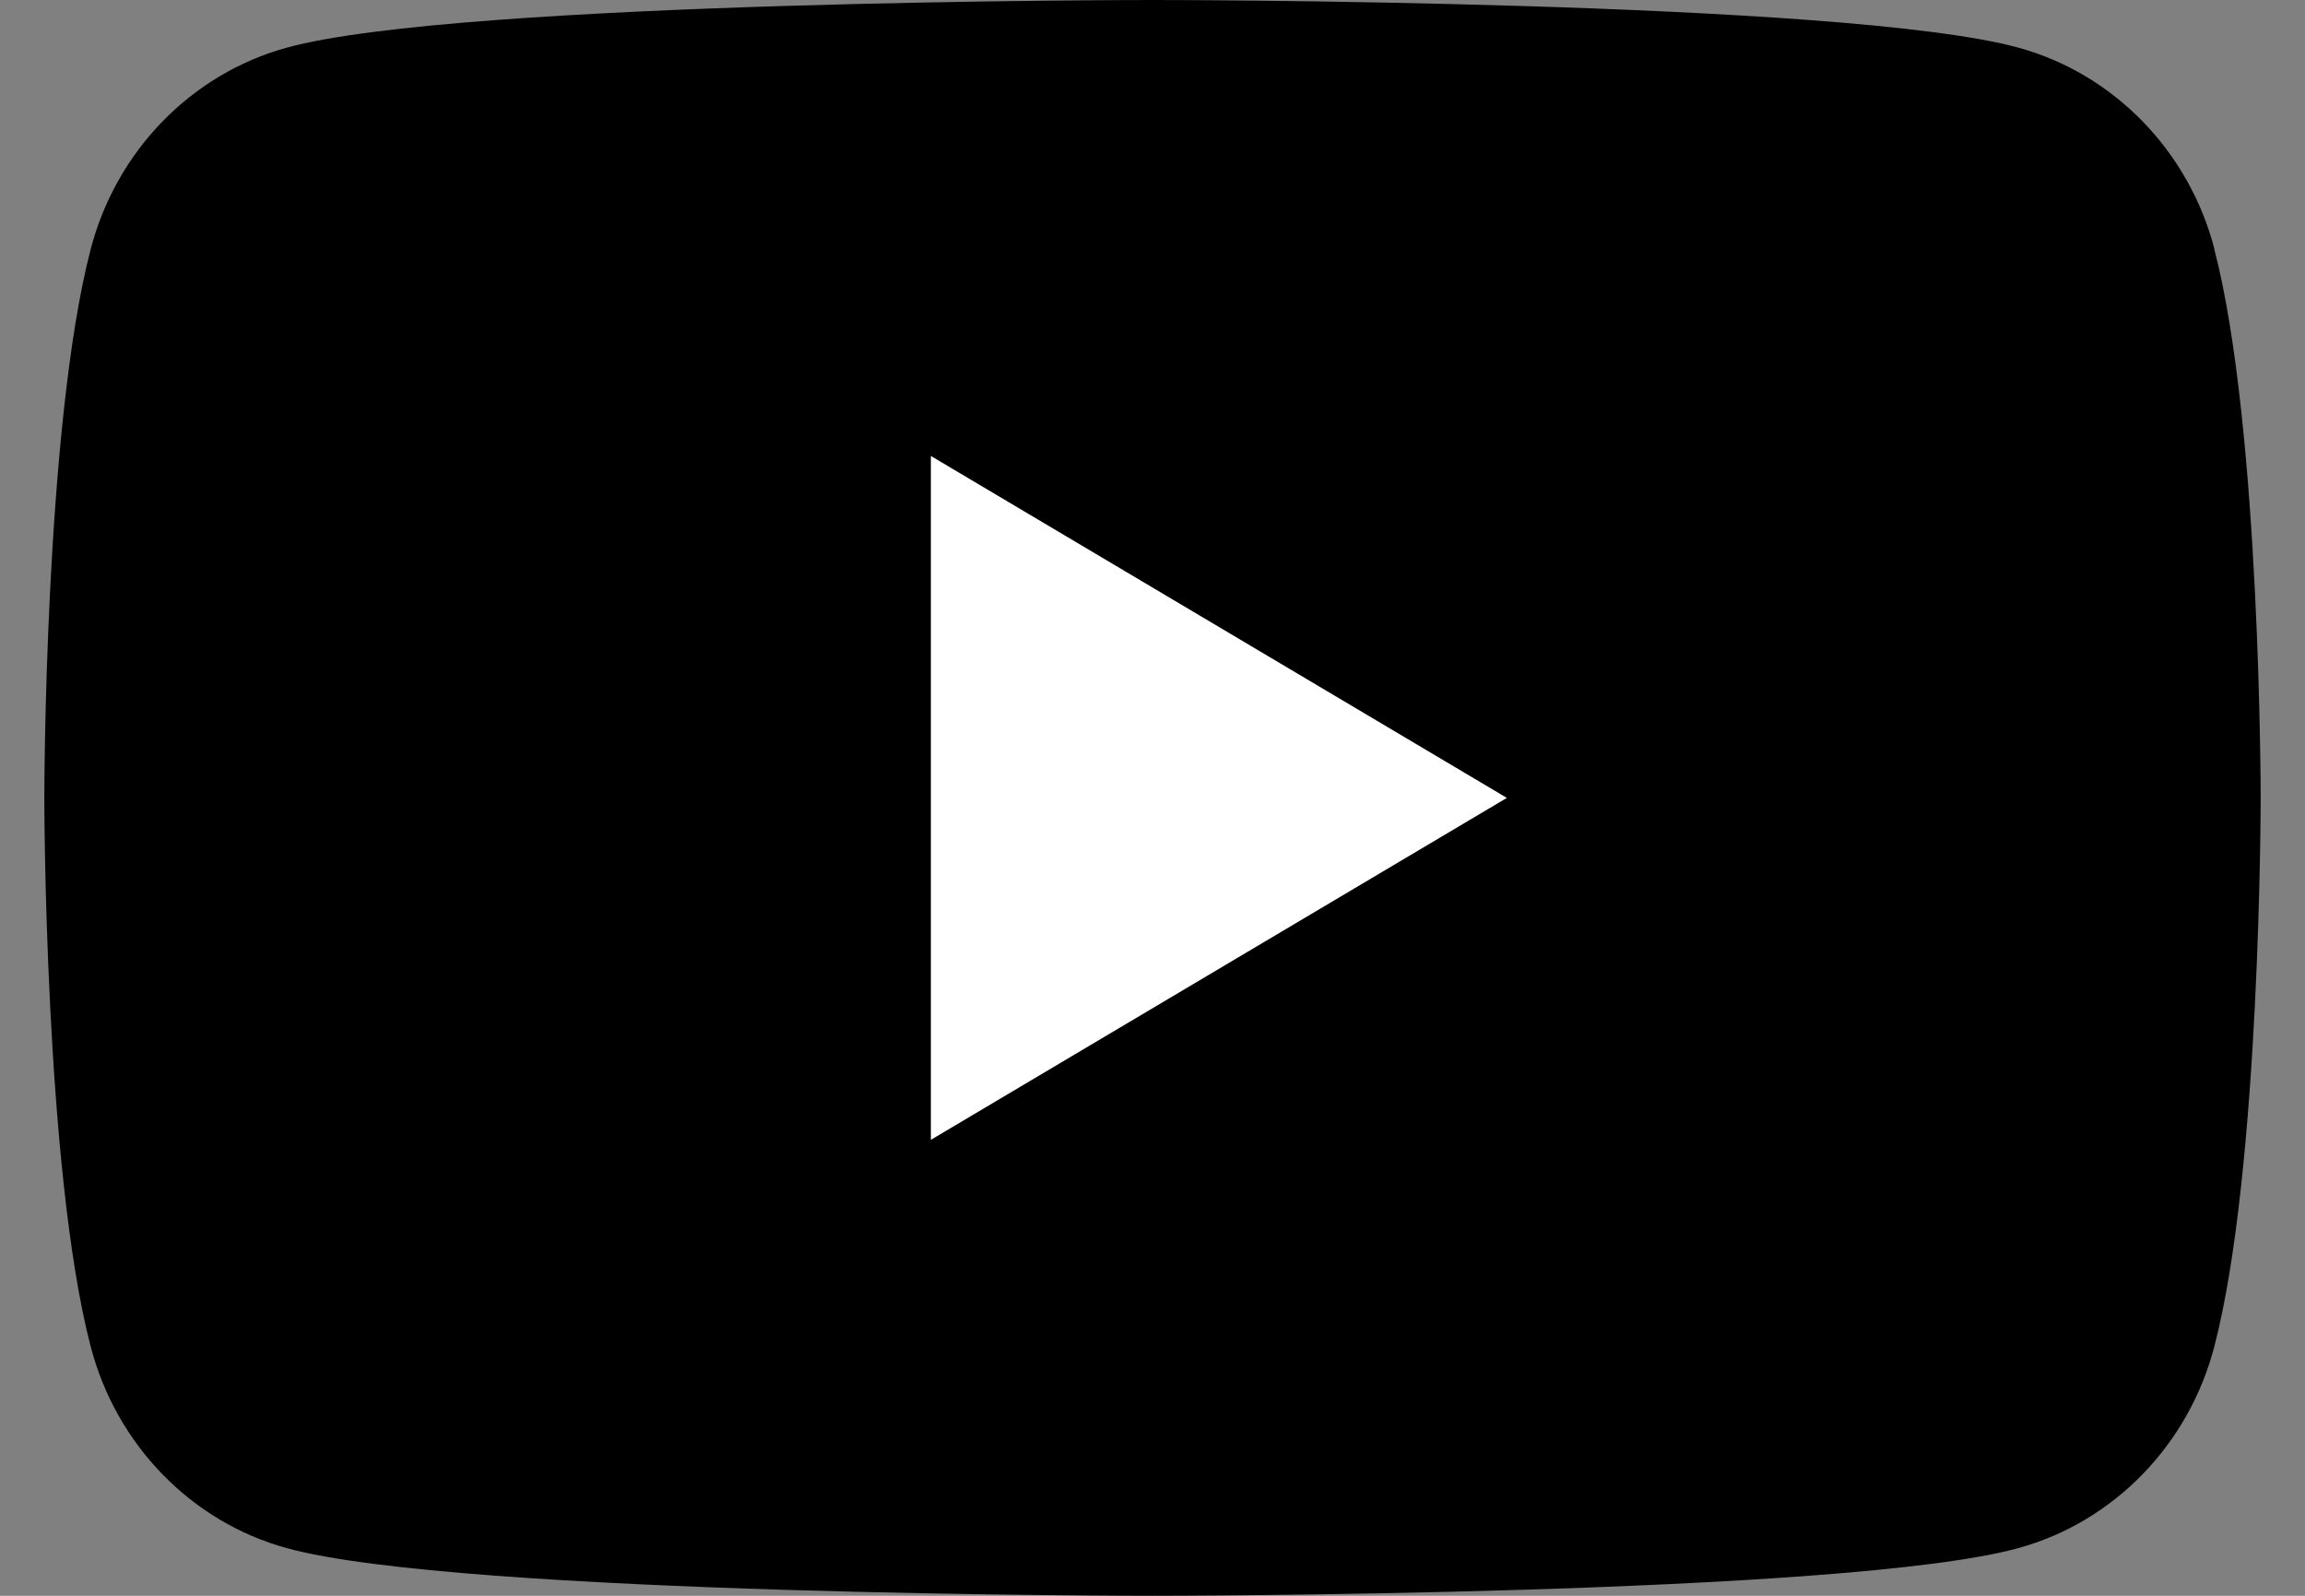
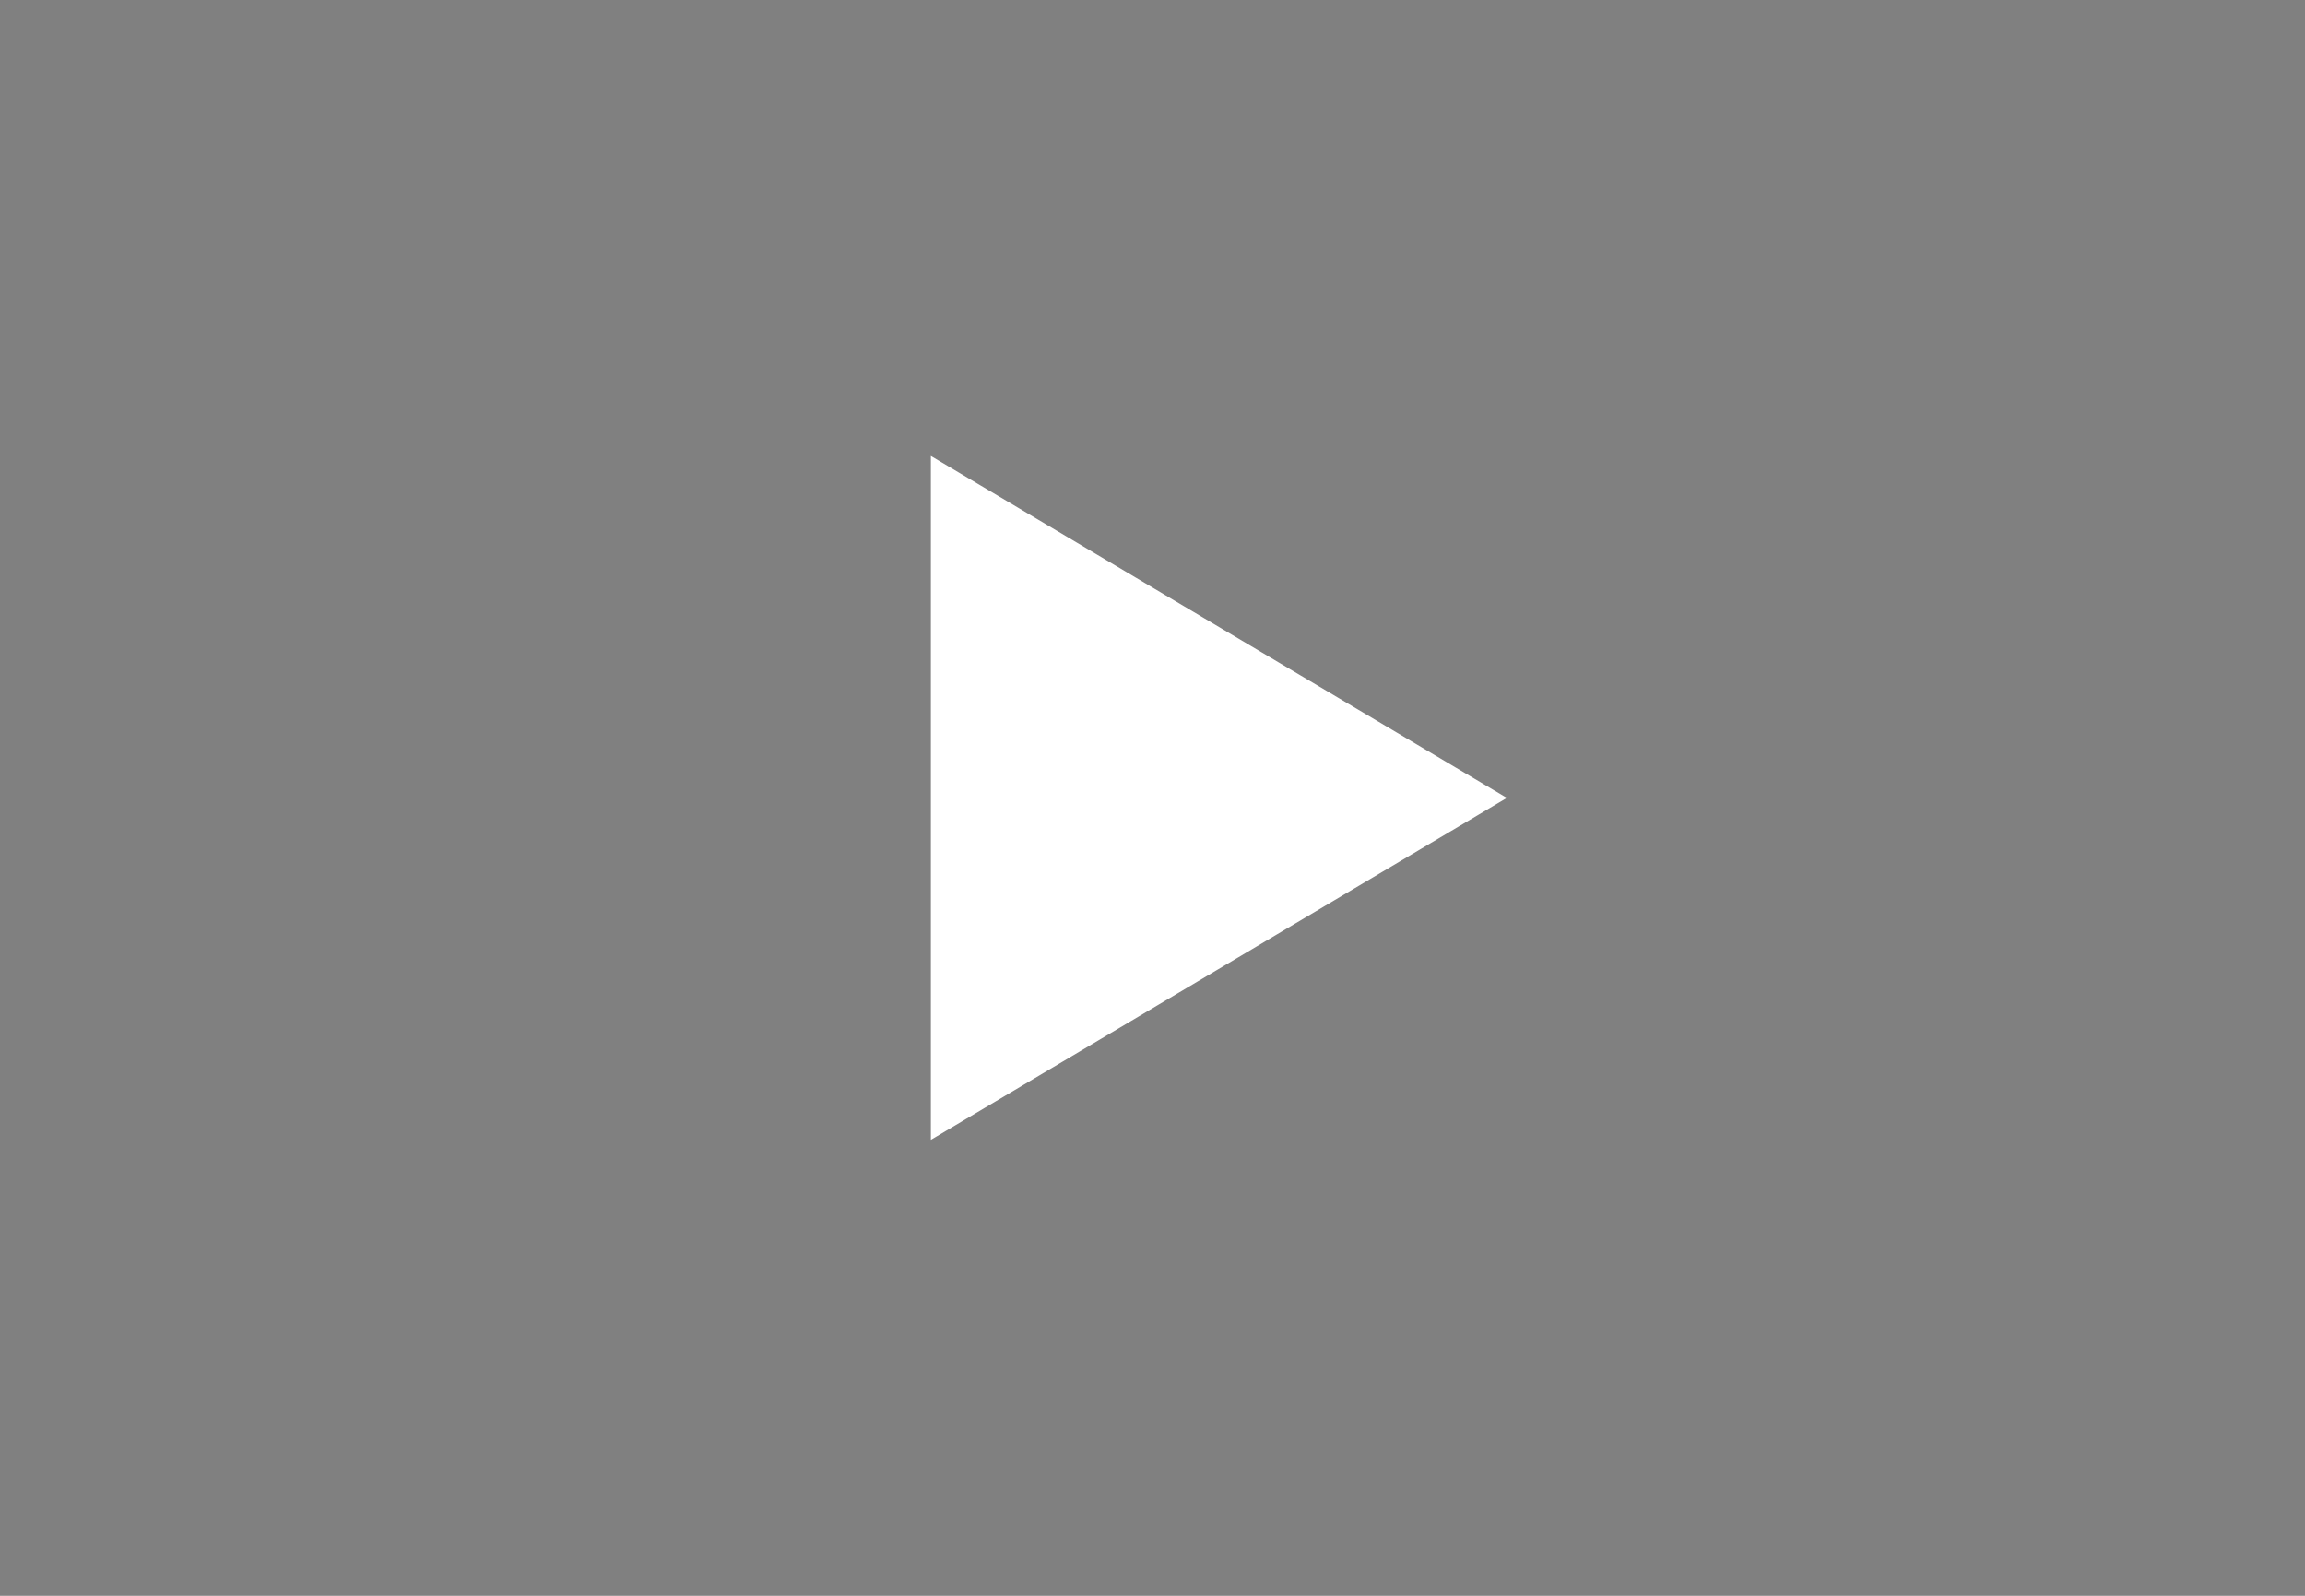
<svg xmlns="http://www.w3.org/2000/svg" width="26" height="18" viewBox="0 0 26 18" fill="none">
  <rect x="0" y="0" width="26" height="18" fill="#808080" stroke="none" />
-   <path d="M24.979 2.811C24.691 1.704 23.845 0.834 22.769 0.538C20.818 0 13 0 13 0C13 0 5.182 0 3.233 0.538C2.157 0.834 1.311 1.704 1.023 2.811C0.5 4.815 0.5 9 0.5 9C0.5 9 0.5 13.185 1.023 15.189C1.311 16.296 2.157 17.166 3.233 17.462C5.182 18 13 18 13 18C13 18 20.818 18 22.767 17.462C23.843 17.166 24.689 16.296 24.977 15.189C25.5 13.185 25.5 9 25.5 9C25.5 9 25.5 4.815 24.977 2.811H24.979Z" fill="black" />
-   <path d="M10.5 12.857L16.997 9L10.5 5.143V12.857Z" fill="white" />
+   <path d="M10.5 12.857L16.997 9L10.5 5.143V12.857" fill="white" />
</svg>